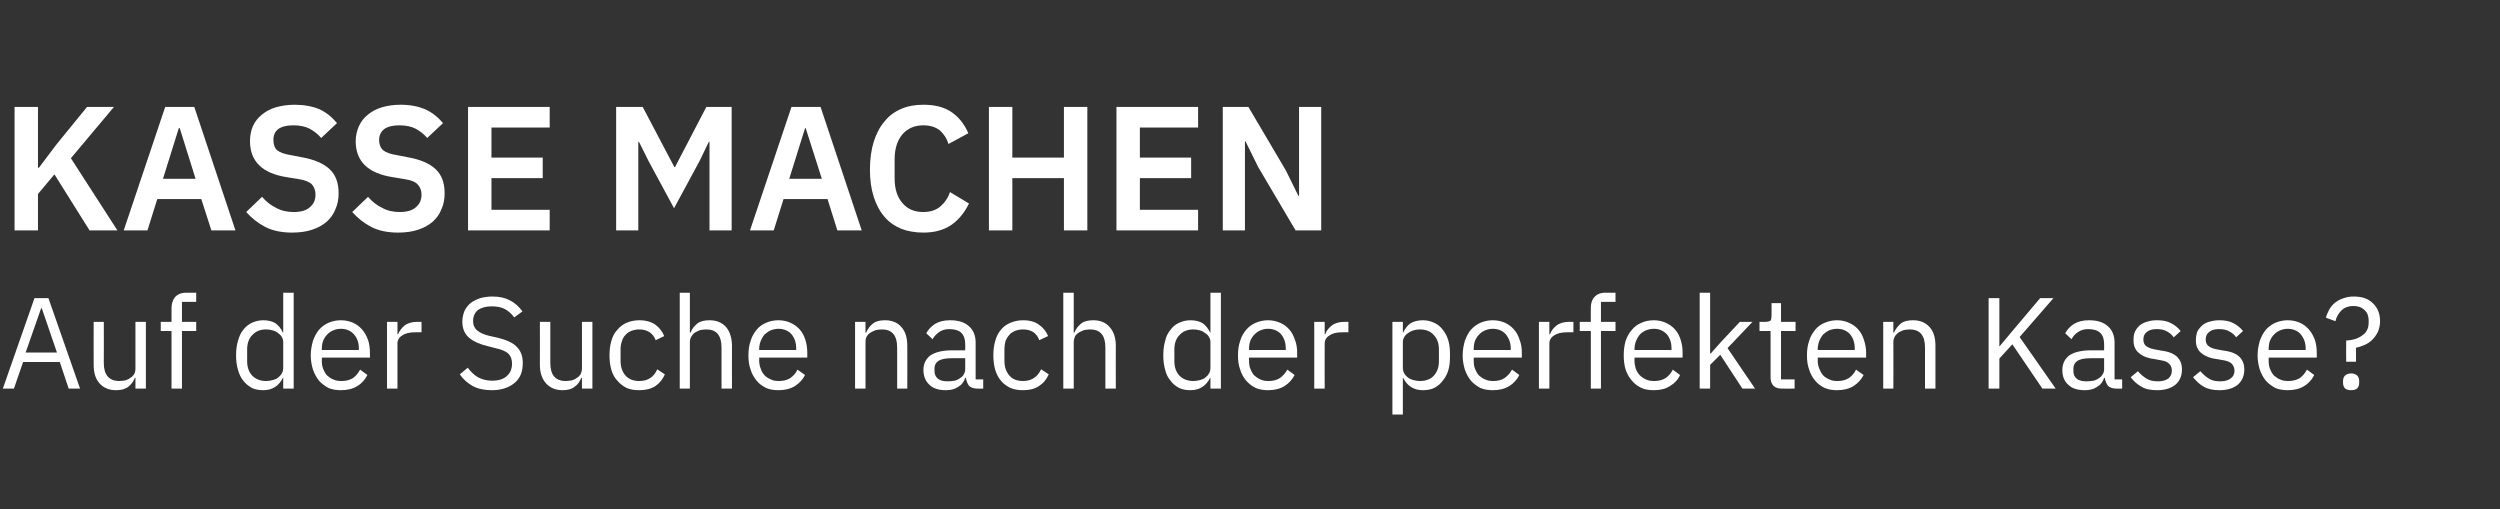
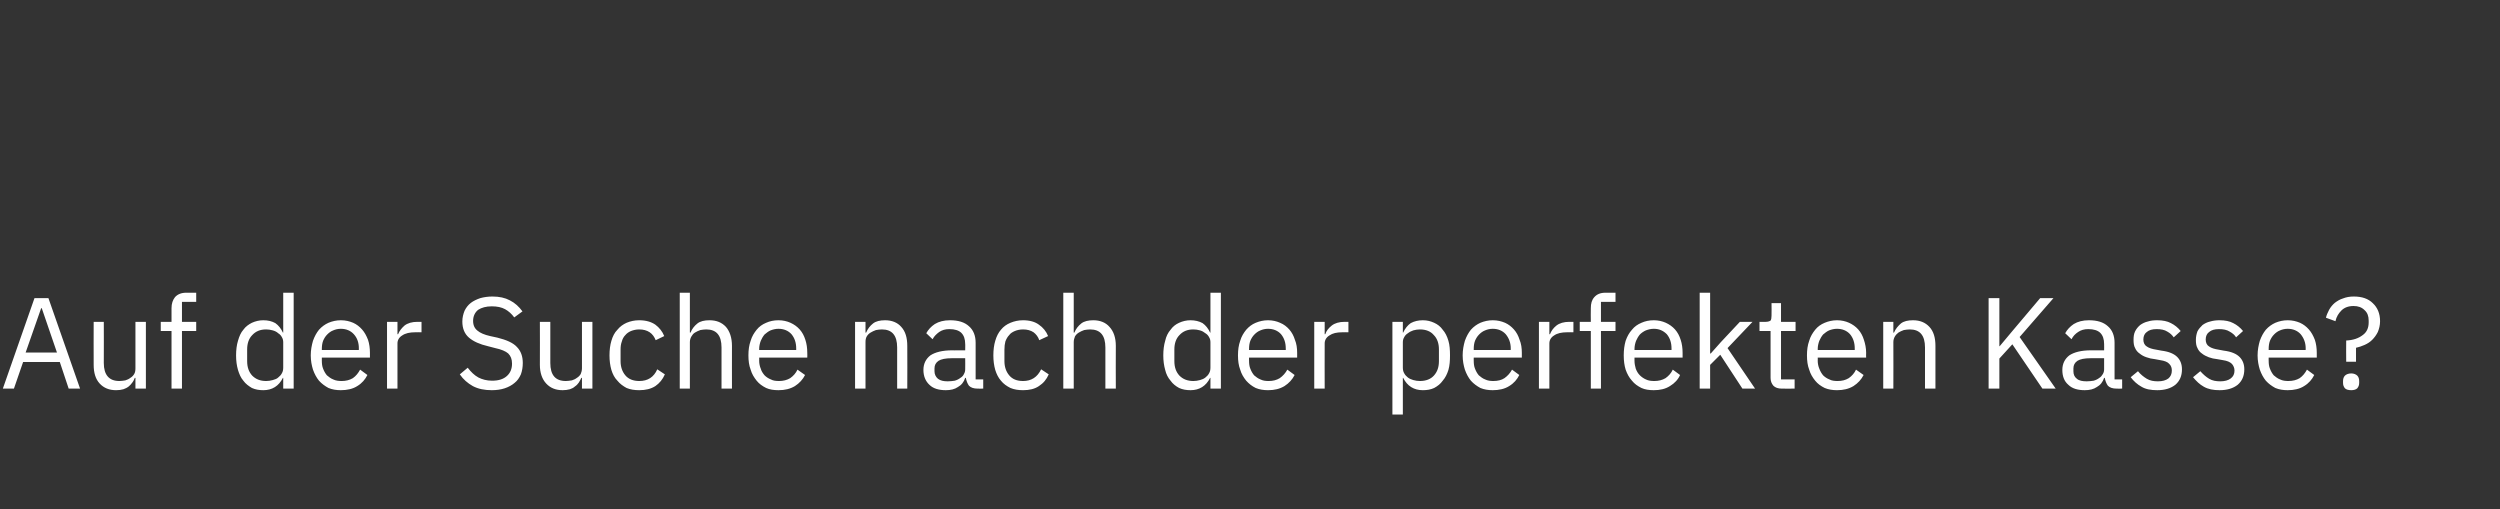
<svg xmlns="http://www.w3.org/2000/svg" version="1.1" width="790px" height="161px" viewBox="0 -1 790 161" style="top:-1px">
  <rect x="0" y="-1" width="790" height="161" fill="#333333" stroke="none" />
  <desc>Kasse machen Auf der Suche nach der perfekten Kasse?</desc>
  <defs />
  <g id="Polygon24374">
    <path d="M 21.7 121.8 L 18.9 113.4 L 7.3 113.4 L 4.4 121.8 L 0.9 121.8 L 10.9 93.2 L 15.3 93.2 L 25.3 121.8 L 21.7 121.8 Z M 13.2 96.4 L 13 96.4 L 8.1 110.4 L 18 110.4 L 13.2 96.4 Z M 42.8 118.4 C 42.8 118.4 42.64 118.44 42.6 118.4 C 42.4 118.9 42.2 119.4 41.8 119.9 C 41.5 120.3 41.1 120.8 40.7 121.1 C 40.2 121.5 39.6 121.8 39 122 C 38.3 122.2 37.6 122.3 36.7 122.3 C 34.5 122.3 32.8 121.6 31.5 120.2 C 30.2 118.8 29.6 116.8 29.6 114.3 C 29.56 114.25 29.6 100.7 29.6 100.7 L 32.8 100.7 C 32.8 100.7 32.84 113.71 32.8 113.7 C 32.8 117.5 34.5 119.4 37.7 119.4 C 38.3 119.4 39 119.3 39.6 119.2 C 40.2 119 40.7 118.8 41.2 118.4 C 41.7 118.1 42.1 117.7 42.4 117.2 C 42.7 116.7 42.8 116.1 42.8 115.4 C 42.8 115.35 42.8 100.7 42.8 100.7 L 46.1 100.7 L 46.1 121.8 L 42.8 121.8 L 42.8 118.4 Z M 54.2 103.6 L 50.8 103.6 L 50.8 100.7 L 54.2 100.7 C 54.2 100.7 54.2 96.42 54.2 96.4 C 54.2 94.9 54.6 93.8 55.3 92.9 C 56.1 92 57.3 91.5 58.8 91.5 C 58.83 91.5 62 91.5 62 91.5 L 62 94.4 L 57.5 94.4 L 57.5 100.7 L 62 100.7 L 62 103.6 L 57.5 103.6 L 57.5 121.8 L 54.2 121.8 L 54.2 103.6 Z M 89.5 118.4 C 89.5 118.4 89.38 118.44 89.4 118.4 C 88.1 121 86 122.3 83.2 122.3 C 81.9 122.3 80.7 122.1 79.6 121.6 C 78.6 121 77.6 120.3 76.9 119.3 C 76.1 118.4 75.6 117.2 75.2 115.9 C 74.8 114.5 74.6 113 74.6 111.3 C 74.6 109.6 74.8 108 75.2 106.7 C 75.6 105.3 76.1 104.1 76.9 103.2 C 77.6 102.2 78.6 101.5 79.6 101 C 80.7 100.5 81.9 100.2 83.2 100.2 C 84.7 100.2 85.9 100.5 87 101.1 C 88 101.8 88.8 102.8 89.4 104.1 C 89.38 104.09 89.5 104.1 89.5 104.1 L 89.5 91.5 L 92.8 91.5 L 92.8 121.8 L 89.5 121.8 L 89.5 118.4 Z M 84.1 119.4 C 84.8 119.4 85.5 119.3 86.2 119.1 C 86.9 118.9 87.5 118.7 87.9 118.3 C 88.4 117.9 88.8 117.5 89.1 116.9 C 89.4 116.4 89.5 115.8 89.5 115.1 C 89.5 115.1 89.5 107.2 89.5 107.2 C 89.5 106.6 89.4 106.1 89.1 105.6 C 88.8 105 88.4 104.6 87.9 104.3 C 87.5 103.9 86.9 103.6 86.2 103.4 C 85.5 103.2 84.8 103.1 84.1 103.1 C 82.2 103.1 80.8 103.7 79.7 104.9 C 78.6 106 78.1 107.6 78.1 109.4 C 78.1 109.4 78.1 113.1 78.1 113.1 C 78.1 115 78.6 116.5 79.7 117.7 C 80.8 118.8 82.2 119.4 84.1 119.4 Z M 107.7 122.3 C 106.3 122.3 105 122.1 103.8 121.6 C 102.7 121 101.7 120.3 100.8 119.3 C 100 118.3 99.4 117.2 98.9 115.8 C 98.5 114.5 98.2 113 98.2 111.3 C 98.2 109.6 98.5 108.1 98.9 106.7 C 99.4 105.3 100 104.2 100.8 103.2 C 101.7 102.2 102.7 101.5 103.8 101 C 105 100.5 106.3 100.2 107.7 100.2 C 109.2 100.2 110.4 100.5 111.6 101 C 112.7 101.5 113.6 102.2 114.4 103.1 C 115.2 104 115.8 105.1 116.3 106.4 C 116.7 107.6 116.9 109 116.9 110.5 C 116.89 110.49 116.9 112 116.9 112 L 101.7 112 C 101.7 112 101.68 113.02 101.7 113 C 101.7 113.9 101.8 114.8 102.1 115.5 C 102.4 116.3 102.8 117 103.3 117.6 C 103.9 118.1 104.5 118.6 105.3 118.9 C 106.1 119.3 107 119.4 108 119.4 C 109.3 119.4 110.5 119.1 111.5 118.5 C 112.5 117.8 113.2 116.9 113.8 115.8 C 113.8 115.8 116.1 117.5 116.1 117.5 C 115.4 118.9 114.4 120.1 112.9 121 C 111.5 121.9 109.7 122.3 107.7 122.3 Z M 107.7 102.9 C 106.8 102.9 106 103.1 105.3 103.4 C 104.5 103.7 103.9 104.2 103.4 104.7 C 102.8 105.3 102.4 106 102.1 106.7 C 101.8 107.5 101.7 108.4 101.7 109.3 C 101.68 109.3 101.7 109.6 101.7 109.6 L 113.4 109.6 C 113.4 109.6 113.36 109.13 113.4 109.1 C 113.4 107.3 112.9 105.8 111.8 104.6 C 110.8 103.5 109.4 102.9 107.7 102.9 Z M 122.3 121.8 L 122.3 100.7 L 125.6 100.7 L 125.6 104.6 C 125.6 104.6 125.79 104.58 125.8 104.6 C 126.2 103.6 126.9 102.7 127.8 101.9 C 128.8 101.1 130.2 100.7 131.9 100.7 C 131.89 100.68 133.2 100.7 133.2 100.7 L 133.2 104 C 133.2 104 131.24 103.96 131.2 104 C 129.5 104 128.1 104.3 127.1 105 C 126.1 105.6 125.6 106.5 125.6 107.5 C 125.58 107.49 125.6 121.8 125.6 121.8 L 122.3 121.8 Z M 155.4 122.3 C 153.1 122.3 151.1 121.9 149.4 121 C 147.8 120.1 146.4 118.9 145.3 117.3 C 145.3 117.3 147.8 115.2 147.8 115.2 C 148.8 116.5 149.9 117.6 151.2 118.3 C 152.4 118.9 153.8 119.3 155.5 119.3 C 157.6 119.3 159.1 118.8 160.2 117.8 C 161.3 116.8 161.8 115.5 161.8 113.9 C 161.8 112.5 161.4 111.5 160.6 110.7 C 159.8 110 158.4 109.4 156.5 109 C 156.5 109 154.2 108.4 154.2 108.4 C 151.6 107.8 149.6 106.9 148.2 105.7 C 146.8 104.5 146.1 102.8 146.1 100.6 C 146.1 99.3 146.4 98.2 146.8 97.2 C 147.3 96.2 147.9 95.4 148.8 94.7 C 149.6 94.1 150.6 93.6 151.8 93.2 C 152.9 92.9 154.2 92.7 155.6 92.7 C 157.8 92.7 159.6 93.1 161.1 93.9 C 162.7 94.7 164 95.9 165.1 97.4 C 165.1 97.4 162.5 99.3 162.5 99.3 C 161.7 98.2 160.7 97.3 159.6 96.7 C 158.5 96.1 157.1 95.8 155.4 95.8 C 153.6 95.8 152.2 96.2 151.1 96.9 C 150.1 97.7 149.5 98.9 149.5 100.4 C 149.5 101.8 150 102.8 150.9 103.5 C 151.7 104.2 153.1 104.8 154.9 105.2 C 154.9 105.2 157.2 105.7 157.2 105.7 C 160 106.4 162.1 107.3 163.3 108.6 C 164.6 109.9 165.2 111.6 165.2 113.7 C 165.2 115 165 116.2 164.6 117.3 C 164.1 118.4 163.5 119.3 162.6 120 C 161.8 120.7 160.7 121.3 159.5 121.7 C 158.3 122.1 156.9 122.3 155.4 122.3 Z M 183.9 118.4 C 183.9 118.4 183.72 118.44 183.7 118.4 C 183.5 118.9 183.2 119.4 182.9 119.9 C 182.6 120.3 182.2 120.8 181.7 121.1 C 181.3 121.5 180.7 121.8 180.1 122 C 179.4 122.2 178.6 122.3 177.8 122.3 C 175.6 122.3 173.9 121.6 172.6 120.2 C 171.3 118.8 170.6 116.8 170.6 114.3 C 170.64 114.25 170.6 100.7 170.6 100.7 L 173.9 100.7 C 173.9 100.7 173.92 113.71 173.9 113.7 C 173.9 117.5 175.5 119.4 178.8 119.4 C 179.4 119.4 180 119.3 180.7 119.2 C 181.3 119 181.8 118.8 182.3 118.4 C 182.8 118.1 183.2 117.7 183.5 117.2 C 183.7 116.7 183.9 116.1 183.9 115.4 C 183.88 115.35 183.9 100.7 183.9 100.7 L 187.2 100.7 L 187.2 121.8 L 183.9 121.8 L 183.9 118.4 Z M 202 122.3 C 200.5 122.3 199.2 122.1 198 121.6 C 196.9 121 195.9 120.3 195.1 119.3 C 194.2 118.4 193.6 117.2 193.2 115.9 C 192.8 114.5 192.6 113 192.6 111.3 C 192.6 109.6 192.8 108 193.2 106.7 C 193.6 105.3 194.2 104.1 195.1 103.2 C 195.9 102.2 196.9 101.5 198 101 C 199.2 100.5 200.5 100.2 202 100.2 C 204.1 100.2 205.8 100.7 207.1 101.6 C 208.3 102.5 209.3 103.7 209.9 105.2 C 209.9 105.2 207.2 106.5 207.2 106.5 C 206.8 105.5 206.2 104.6 205.3 104 C 204.4 103.4 203.3 103.1 202 103.1 C 201 103.1 200.2 103.3 199.4 103.6 C 198.7 103.9 198.1 104.3 197.6 104.9 C 197.1 105.4 196.7 106.1 196.5 106.9 C 196.2 107.7 196.1 108.5 196.1 109.5 C 196.1 109.5 196.1 113.1 196.1 113.1 C 196.1 114.9 196.6 116.4 197.6 117.6 C 198.6 118.8 200.1 119.4 202 119.4 C 204.7 119.4 206.6 118.2 207.7 115.7 C 207.7 115.7 210.1 117.3 210.1 117.3 C 209.4 118.9 208.4 120.1 207.1 121 C 205.7 121.9 204 122.3 202 122.3 Z M 214.8 91.5 L 218 91.5 L 218 104.1 C 218 104.1 218.2 104.09 218.2 104.1 C 218.7 102.9 219.4 102 220.4 101.2 C 221.3 100.5 222.6 100.2 224.2 100.2 C 226.4 100.2 228.1 100.9 229.4 102.3 C 230.6 103.7 231.3 105.7 231.3 108.3 C 231.28 108.27 231.3 121.8 231.3 121.8 L 228 121.8 C 228 121.8 228 108.81 228 108.8 C 228 105 226.4 103.1 223.2 103.1 C 222.5 103.1 221.9 103.2 221.3 103.3 C 220.7 103.5 220.1 103.8 219.6 104.1 C 219.1 104.4 218.8 104.8 218.5 105.3 C 218.2 105.8 218 106.4 218 107.1 C 218.03 107.13 218 121.8 218 121.8 L 214.8 121.8 L 214.8 91.5 Z M 246 122.3 C 244.5 122.3 243.2 122.1 242.1 121.6 C 240.9 121 239.9 120.3 239.1 119.3 C 238.3 118.3 237.6 117.2 237.2 115.8 C 236.7 114.5 236.5 113 236.5 111.3 C 236.5 109.6 236.7 108.1 237.2 106.7 C 237.6 105.3 238.3 104.2 239.1 103.2 C 239.9 102.2 240.9 101.5 242.1 101 C 243.2 100.5 244.5 100.2 246 100.2 C 247.4 100.2 248.7 100.5 249.8 101 C 250.9 101.5 251.9 102.2 252.7 103.1 C 253.5 104 254.1 105.1 254.5 106.4 C 254.9 107.6 255.1 109 255.1 110.5 C 255.14 110.49 255.1 112 255.1 112 L 239.9 112 C 239.9 112 239.93 113.02 239.9 113 C 239.9 113.9 240.1 114.8 240.4 115.5 C 240.6 116.3 241.1 117 241.6 117.6 C 242.1 118.1 242.8 118.6 243.6 118.9 C 244.3 119.3 245.2 119.4 246.2 119.4 C 247.5 119.4 248.7 119.1 249.7 118.5 C 250.7 117.8 251.5 116.9 252 115.8 C 252 115.8 254.4 117.5 254.4 117.5 C 253.7 118.9 252.6 120.1 251.2 121 C 249.7 121.9 248 122.3 246 122.3 Z M 246 102.9 C 245.1 102.9 244.3 103.1 243.5 103.4 C 242.8 103.7 242.2 104.2 241.6 104.7 C 241.1 105.3 240.7 106 240.4 106.7 C 240.1 107.5 239.9 108.4 239.9 109.3 C 239.93 109.3 239.9 109.6 239.9 109.6 L 251.6 109.6 C 251.6 109.6 251.61 109.13 251.6 109.1 C 251.6 107.3 251.1 105.8 250.1 104.6 C 249.1 103.5 247.7 102.9 246 102.9 Z M 270.2 121.8 L 270.2 100.7 L 273.5 100.7 L 273.5 104.1 C 273.5 104.1 273.67 104.09 273.7 104.1 C 274.2 102.9 274.9 102 275.9 101.2 C 276.8 100.5 278.1 100.2 279.7 100.2 C 281.8 100.2 283.6 100.9 284.8 102.3 C 286.1 103.7 286.7 105.7 286.7 108.3 C 286.75 108.27 286.7 121.8 286.7 121.8 L 283.5 121.8 C 283.5 121.8 283.47 108.81 283.5 108.8 C 283.5 105 281.9 103.1 278.7 103.1 C 278 103.1 277.4 103.2 276.8 103.3 C 276.2 103.5 275.6 103.8 275.1 104.1 C 274.6 104.4 274.2 104.8 273.9 105.3 C 273.6 105.8 273.5 106.4 273.5 107.1 C 273.51 107.13 273.5 121.8 273.5 121.8 L 270.2 121.8 Z M 308.9 121.8 C 307.7 121.8 306.8 121.5 306.2 120.9 C 305.7 120.2 305.4 119.4 305.2 118.4 C 305.2 118.4 305 118.4 305 118.4 C 304.6 119.7 303.8 120.7 302.7 121.3 C 301.7 122 300.4 122.3 298.9 122.3 C 296.7 122.3 294.9 121.8 293.7 120.6 C 292.5 119.5 291.8 117.9 291.8 115.9 C 291.8 113.9 292.6 112.4 294 111.3 C 295.5 110.3 297.8 109.7 300.9 109.7 C 300.85 109.74 305 109.7 305 109.7 C 305 109.7 305.04 107.65 305 107.7 C 305 106.2 304.6 105 303.8 104.2 C 303 103.4 301.7 103 300 103 C 298.7 103 297.7 103.3 296.8 103.9 C 296 104.5 295.2 105.2 294.7 106.2 C 294.7 106.2 292.7 104.3 292.7 104.3 C 293.3 103.2 294.2 102.2 295.4 101.4 C 296.7 100.6 298.3 100.2 300.2 100.2 C 302.8 100.2 304.8 100.8 306.2 102.1 C 307.6 103.3 308.3 105.1 308.3 107.3 C 308.32 107.31 308.3 118.9 308.3 118.9 L 310.7 118.9 L 310.7 121.8 C 310.7 121.8 308.89 121.84 308.9 121.8 Z M 299.5 119.5 C 300.3 119.5 301 119.4 301.7 119.3 C 302.4 119.1 303 118.8 303.5 118.4 C 304 118.1 304.4 117.7 304.6 117.2 C 304.9 116.7 305 116.2 305 115.7 C 305.04 115.69 305 112.2 305 112.2 C 305 112.2 300.69 112.2 300.7 112.2 C 298.8 112.2 297.4 112.5 296.6 113 C 295.7 113.6 295.3 114.4 295.3 115.4 C 295.3 115.4 295.3 116.3 295.3 116.3 C 295.3 117.3 295.7 118.1 296.4 118.7 C 297.2 119.3 298.2 119.5 299.5 119.5 Z M 323.3 122.3 C 321.8 122.3 320.5 122.1 319.3 121.6 C 318.1 121 317.1 120.3 316.3 119.3 C 315.5 118.4 314.9 117.2 314.5 115.9 C 314.1 114.5 313.9 113 313.9 111.3 C 313.9 109.6 314.1 108 314.5 106.7 C 314.9 105.3 315.5 104.1 316.3 103.2 C 317.1 102.2 318.1 101.5 319.3 101 C 320.5 100.5 321.8 100.2 323.3 100.2 C 325.4 100.2 327.1 100.7 328.3 101.6 C 329.6 102.5 330.6 103.7 331.2 105.2 C 331.2 105.2 328.4 106.5 328.4 106.5 C 328.1 105.5 327.4 104.6 326.6 104 C 325.7 103.4 324.6 103.1 323.3 103.1 C 322.3 103.1 321.4 103.3 320.7 103.6 C 320 103.9 319.3 104.3 318.9 104.9 C 318.4 105.4 318 106.1 317.7 106.9 C 317.5 107.7 317.4 108.5 317.4 109.5 C 317.4 109.5 317.4 113.1 317.4 113.1 C 317.4 114.9 317.9 116.4 318.9 117.6 C 319.9 118.8 321.3 119.4 323.3 119.4 C 325.9 119.4 327.8 118.2 329 115.7 C 329 115.7 331.4 117.3 331.4 117.3 C 330.7 118.9 329.7 120.1 328.3 121 C 327 121.9 325.3 122.3 323.3 122.3 Z M 336 91.5 L 339.3 91.5 L 339.3 104.1 C 339.3 104.1 339.47 104.09 339.5 104.1 C 340 102.9 340.7 102 341.7 101.2 C 342.6 100.5 343.9 100.2 345.5 100.2 C 347.6 100.2 349.4 100.9 350.6 102.3 C 351.9 103.7 352.6 105.7 352.6 108.3 C 352.55 108.27 352.6 121.8 352.6 121.8 L 349.3 121.8 C 349.3 121.8 349.27 108.81 349.3 108.8 C 349.3 105 347.7 103.1 344.5 103.1 C 343.8 103.1 343.2 103.2 342.6 103.3 C 342 103.5 341.4 103.8 340.9 104.1 C 340.4 104.4 340 104.8 339.7 105.3 C 339.5 105.8 339.3 106.4 339.3 107.1 C 339.31 107.13 339.3 121.8 339.3 121.8 L 336 121.8 L 336 91.5 Z M 382.5 118.4 C 382.5 118.4 382.36 118.44 382.4 118.4 C 381.1 121 379 122.3 376.2 122.3 C 374.9 122.3 373.7 122.1 372.6 121.6 C 371.5 121 370.6 120.3 369.9 119.3 C 369.1 118.4 368.5 117.2 368.2 115.9 C 367.8 114.5 367.6 113 367.6 111.3 C 367.6 109.6 367.8 108 368.2 106.7 C 368.5 105.3 369.1 104.1 369.9 103.2 C 370.6 102.2 371.5 101.5 372.6 101 C 373.7 100.5 374.9 100.2 376.2 100.2 C 377.6 100.2 378.9 100.5 380 101.1 C 381 101.8 381.8 102.8 382.4 104.1 C 382.36 104.09 382.5 104.1 382.5 104.1 L 382.5 91.5 L 385.8 91.5 L 385.8 121.8 L 382.5 121.8 L 382.5 118.4 Z M 377.1 119.4 C 377.8 119.4 378.5 119.3 379.2 119.1 C 379.9 118.9 380.4 118.7 380.9 118.3 C 381.4 117.9 381.8 117.5 382.1 116.9 C 382.4 116.4 382.5 115.8 382.5 115.1 C 382.5 115.1 382.5 107.2 382.5 107.2 C 382.5 106.6 382.4 106.1 382.1 105.6 C 381.8 105 381.4 104.6 380.9 104.3 C 380.4 103.9 379.9 103.6 379.2 103.4 C 378.5 103.2 377.8 103.1 377.1 103.1 C 375.2 103.1 373.8 103.7 372.7 104.9 C 371.6 106 371.1 107.6 371.1 109.4 C 371.1 109.4 371.1 113.1 371.1 113.1 C 371.1 115 371.6 116.5 372.7 117.7 C 373.8 118.8 375.2 119.4 377.1 119.4 Z M 400.7 122.3 C 399.3 122.3 398 122.1 396.8 121.6 C 395.6 121 394.7 120.3 393.8 119.3 C 393 118.3 392.3 117.2 391.9 115.8 C 391.4 114.5 391.2 113 391.2 111.3 C 391.2 109.6 391.4 108.1 391.9 106.7 C 392.3 105.3 393 104.2 393.8 103.2 C 394.7 102.2 395.6 101.5 396.8 101 C 398 100.5 399.3 100.2 400.7 100.2 C 402.1 100.2 403.4 100.5 404.5 101 C 405.7 101.5 406.6 102.2 407.4 103.1 C 408.2 104 408.8 105.1 409.2 106.4 C 409.7 107.6 409.9 109 409.9 110.5 C 409.87 110.49 409.9 112 409.9 112 L 394.7 112 C 394.7 112 394.66 113.02 394.7 113 C 394.7 113.9 394.8 114.8 395.1 115.5 C 395.4 116.3 395.8 117 396.3 117.6 C 396.9 118.1 397.5 118.6 398.3 118.9 C 399.1 119.3 399.9 119.4 400.9 119.4 C 402.3 119.4 403.4 119.1 404.4 118.5 C 405.4 117.8 406.2 116.9 406.8 115.8 C 406.8 115.8 409.1 117.5 409.1 117.5 C 408.4 118.9 407.3 120.1 405.9 121 C 404.4 121.9 402.7 122.3 400.7 122.3 Z M 400.7 102.9 C 399.8 102.9 399 103.1 398.3 103.4 C 397.5 103.7 396.9 104.2 396.4 104.7 C 395.8 105.3 395.4 106 395.1 106.7 C 394.8 107.5 394.7 108.4 394.7 109.3 C 394.66 109.3 394.7 109.6 394.7 109.6 L 406.3 109.6 C 406.3 109.6 406.34 109.13 406.3 109.1 C 406.3 107.3 405.8 105.8 404.8 104.6 C 403.8 103.5 402.4 102.9 400.7 102.9 Z M 415.3 121.8 L 415.3 100.7 L 418.6 100.7 L 418.6 104.6 C 418.6 104.6 418.77 104.58 418.8 104.6 C 419.1 103.6 419.8 102.7 420.8 101.9 C 421.8 101.1 423.2 100.7 424.9 100.7 C 424.88 100.68 426.1 100.7 426.1 100.7 L 426.1 104 C 426.1 104 424.22 103.96 424.2 104 C 422.4 104 421.1 104.3 420.1 105 C 419.1 105.6 418.6 106.5 418.6 107.5 C 418.56 107.49 418.6 121.8 418.6 121.8 L 415.3 121.8 Z M 440 100.7 L 443.3 100.7 L 443.3 104.1 C 443.3 104.1 443.45 104.09 443.4 104.1 C 444 102.8 444.8 101.8 445.8 101.1 C 446.9 100.5 448.2 100.2 449.6 100.2 C 451 100.2 452.1 100.5 453.2 101 C 454.3 101.5 455.2 102.2 455.9 103.2 C 456.7 104.1 457.3 105.3 457.7 106.7 C 458.1 108 458.2 109.6 458.2 111.3 C 458.2 113 458.1 114.5 457.7 115.9 C 457.3 117.2 456.7 118.4 455.9 119.3 C 455.2 120.3 454.3 121 453.2 121.6 C 452.1 122.1 451 122.3 449.6 122.3 C 446.8 122.3 444.7 121 443.4 118.4 C 443.45 118.44 443.3 118.4 443.3 118.4 L 443.3 130 L 440 130 L 440 100.7 Z M 448.7 119.4 C 450.6 119.4 452.1 118.8 453.1 117.7 C 454.2 116.5 454.7 115 454.7 113.1 C 454.7 113.1 454.7 109.4 454.7 109.4 C 454.7 107.6 454.2 106 453.1 104.9 C 452.1 103.7 450.6 103.1 448.7 103.1 C 448 103.1 447.3 103.2 446.6 103.4 C 446 103.6 445.4 103.9 444.9 104.3 C 444.4 104.6 444 105 443.7 105.6 C 443.4 106.1 443.3 106.6 443.3 107.2 C 443.3 107.2 443.3 115.1 443.3 115.1 C 443.3 115.8 443.4 116.4 443.7 116.9 C 444 117.5 444.4 117.9 444.9 118.3 C 445.4 118.7 446 118.9 446.6 119.1 C 447.3 119.3 448 119.4 448.7 119.4 Z M 471.7 122.3 C 470.3 122.3 469 122.1 467.8 121.6 C 466.7 121 465.7 120.3 464.8 119.3 C 464 118.3 463.4 117.2 462.9 115.8 C 462.5 114.5 462.2 113 462.2 111.3 C 462.2 109.6 462.5 108.1 462.9 106.7 C 463.4 105.3 464 104.2 464.8 103.2 C 465.7 102.2 466.7 101.5 467.8 101 C 469 100.5 470.3 100.2 471.7 100.2 C 473.2 100.2 474.4 100.5 475.6 101 C 476.7 101.5 477.6 102.2 478.4 103.1 C 479.2 104 479.8 105.1 480.2 106.4 C 480.7 107.6 480.9 109 480.9 110.5 C 480.88 110.49 480.9 112 480.9 112 L 465.7 112 C 465.7 112 465.67 113.02 465.7 113 C 465.7 113.9 465.8 114.8 466.1 115.5 C 466.4 116.3 466.8 117 467.3 117.6 C 467.9 118.1 468.5 118.6 469.3 118.9 C 470.1 119.3 471 119.4 471.9 119.4 C 473.3 119.4 474.5 119.1 475.4 118.5 C 476.4 117.8 477.2 116.9 477.8 115.8 C 477.8 115.8 480.1 117.5 480.1 117.5 C 479.4 118.9 478.4 120.1 476.9 121 C 475.5 121.9 473.7 122.3 471.7 122.3 Z M 471.7 102.9 C 470.8 102.9 470 103.1 469.3 103.4 C 468.5 103.7 467.9 104.2 467.4 104.7 C 466.8 105.3 466.4 106 466.1 106.7 C 465.8 107.5 465.7 108.4 465.7 109.3 C 465.67 109.3 465.7 109.6 465.7 109.6 L 477.4 109.6 C 477.4 109.6 477.36 109.13 477.4 109.1 C 477.4 107.3 476.8 105.8 475.8 104.6 C 474.8 103.5 473.4 102.9 471.7 102.9 Z M 486.3 121.8 L 486.3 100.7 L 489.6 100.7 L 489.6 104.6 C 489.6 104.6 489.78 104.58 489.8 104.6 C 490.2 103.6 490.8 102.7 491.8 101.9 C 492.8 101.1 494.2 100.7 495.9 100.7 C 495.89 100.68 497.2 100.7 497.2 100.7 L 497.2 104 C 497.2 104 495.23 103.96 495.2 104 C 493.5 104 492.1 104.3 491.1 105 C 490.1 105.6 489.6 106.5 489.6 107.5 C 489.57 107.49 489.6 121.8 489.6 121.8 L 486.3 121.8 Z M 502.7 103.6 L 499.2 103.6 L 499.2 100.7 L 502.7 100.7 C 502.7 100.7 502.65 96.42 502.7 96.4 C 502.7 94.9 503 93.8 503.8 92.9 C 504.6 92 505.7 91.5 507.3 91.5 C 507.28 91.5 510.5 91.5 510.5 91.5 L 510.5 94.4 L 505.9 94.4 L 505.9 100.7 L 510.5 100.7 L 510.5 103.6 L 505.9 103.6 L 505.9 121.8 L 502.7 121.8 L 502.7 103.6 Z M 522.6 122.3 C 521.1 122.3 519.8 122.1 518.7 121.6 C 517.5 121 516.5 120.3 515.7 119.3 C 514.8 118.3 514.2 117.2 513.7 115.8 C 513.3 114.5 513.1 113 513.1 111.3 C 513.1 109.6 513.3 108.1 513.7 106.7 C 514.2 105.3 514.8 104.2 515.7 103.2 C 516.5 102.2 517.5 101.5 518.7 101 C 519.8 100.5 521.1 100.2 522.6 100.2 C 524 100.2 525.3 100.5 526.4 101 C 527.5 101.5 528.5 102.2 529.3 103.1 C 530.1 104 530.7 105.1 531.1 106.4 C 531.5 107.6 531.7 109 531.7 110.5 C 531.72 110.49 531.7 112 531.7 112 L 516.5 112 C 516.5 112 516.51 113.02 516.5 113 C 516.5 113.9 516.7 114.8 516.9 115.5 C 517.2 116.3 517.6 117 518.2 117.6 C 518.7 118.1 519.4 118.6 520.1 118.9 C 520.9 119.3 521.8 119.4 522.8 119.4 C 524.1 119.4 525.3 119.1 526.3 118.5 C 527.3 117.8 528.1 116.9 528.6 115.8 C 528.6 115.8 530.9 117.5 530.9 117.5 C 530.3 118.9 529.2 120.1 527.7 121 C 526.3 121.9 524.6 122.3 522.6 122.3 Z M 522.6 102.9 C 521.7 102.9 520.9 103.1 520.1 103.4 C 519.4 103.7 518.7 104.2 518.2 104.7 C 517.7 105.3 517.3 106 517 106.7 C 516.7 107.5 516.5 108.4 516.5 109.3 C 516.51 109.3 516.5 109.6 516.5 109.6 L 528.2 109.6 C 528.2 109.6 528.19 109.13 528.2 109.1 C 528.2 107.3 527.7 105.8 526.7 104.6 C 525.6 103.5 524.3 102.9 522.6 102.9 Z M 537.1 91.5 L 540.4 91.5 L 540.4 110.7 L 540.6 110.7 L 543.8 107.1 L 549.8 100.7 L 553.8 100.7 L 545.9 109 L 554.6 121.8 L 550.6 121.8 L 543.6 111.1 L 540.4 114.3 L 540.4 121.8 L 537.1 121.8 L 537.1 91.5 Z M 563 121.8 C 561.9 121.8 561 121.5 560.4 120.9 C 559.8 120.2 559.5 119.4 559.5 118.4 C 559.52 118.36 559.5 103.6 559.5 103.6 L 556 103.6 L 556 100.7 C 556 100.7 558 100.68 558 100.7 C 558.7 100.7 559.2 100.5 559.5 100.3 C 559.7 100 559.8 99.5 559.8 98.8 C 559.85 98.76 559.8 94.8 559.8 94.8 L 562.8 94.8 L 562.8 100.7 L 567.4 100.7 L 567.4 103.6 L 562.8 103.6 L 562.8 118.9 L 567.1 118.9 L 567.1 121.8 C 567.1 121.8 563 121.84 563 121.8 Z M 580.5 122.3 C 579.1 122.3 577.8 122.1 576.6 121.6 C 575.4 121 574.4 120.3 573.6 119.3 C 572.8 118.3 572.1 117.2 571.7 115.8 C 571.2 114.5 571 113 571 111.3 C 571 109.6 571.2 108.1 571.7 106.7 C 572.1 105.3 572.8 104.2 573.6 103.2 C 574.4 102.2 575.4 101.5 576.6 101 C 577.8 100.5 579.1 100.2 580.5 100.2 C 581.9 100.2 583.2 100.5 584.3 101 C 585.4 101.5 586.4 102.2 587.2 103.1 C 588 104 588.6 105.1 589 106.4 C 589.4 107.6 589.7 109 589.7 110.5 C 589.65 110.49 589.7 112 589.7 112 L 574.4 112 C 574.4 112 574.44 113.02 574.4 113 C 574.4 113.9 574.6 114.8 574.9 115.5 C 575.2 116.3 575.6 117 576.1 117.6 C 576.6 118.1 577.3 118.6 578.1 118.9 C 578.8 119.3 579.7 119.4 580.7 119.4 C 582.1 119.4 583.2 119.1 584.2 118.5 C 585.2 117.8 586 116.9 586.5 115.8 C 586.5 115.8 588.9 117.5 588.9 117.5 C 588.2 118.9 587.1 120.1 585.7 121 C 584.2 121.9 582.5 122.3 580.5 122.3 Z M 580.5 102.9 C 579.6 102.9 578.8 103.1 578 103.4 C 577.3 103.7 576.7 104.2 576.1 104.7 C 575.6 105.3 575.2 106 574.9 106.7 C 574.6 107.5 574.4 108.4 574.4 109.3 C 574.44 109.3 574.4 109.6 574.4 109.6 L 586.1 109.6 C 586.1 109.6 586.13 109.13 586.1 109.1 C 586.1 107.3 585.6 105.8 584.6 104.6 C 583.6 103.5 582.2 102.9 580.5 102.9 Z M 595.1 121.8 L 595.1 100.7 L 598.3 100.7 L 598.3 104.1 C 598.3 104.1 598.51 104.09 598.5 104.1 C 599 102.9 599.8 102 600.7 101.2 C 601.6 100.5 602.9 100.2 604.5 100.2 C 606.7 100.2 608.4 100.9 609.7 102.3 C 611 103.7 611.6 105.7 611.6 108.3 C 611.59 108.27 611.6 121.8 611.6 121.8 L 608.3 121.8 C 608.3 121.8 608.31 108.81 608.3 108.8 C 608.3 105 606.7 103.1 603.5 103.1 C 602.9 103.1 602.2 103.2 601.6 103.3 C 601 103.5 600.4 103.8 599.9 104.1 C 599.5 104.4 599.1 104.8 598.8 105.3 C 598.5 105.8 598.3 106.4 598.3 107.1 C 598.34 107.13 598.3 121.8 598.3 121.8 L 595.1 121.8 Z M 635.9 107.8 L 631.8 112.3 L 631.8 121.8 L 628.4 121.8 L 628.4 93.2 L 631.8 93.2 L 631.8 108.4 L 631.9 108.4 L 636 103.5 L 644.7 93.2 L 648.9 93.2 L 638.2 105.5 L 649.6 121.8 L 645.4 121.8 L 635.9 107.8 Z M 668.8 121.8 C 667.6 121.8 666.7 121.5 666.1 120.9 C 665.6 120.2 665.3 119.4 665.1 118.4 C 665.1 118.4 664.9 118.4 664.9 118.4 C 664.5 119.7 663.7 120.7 662.6 121.3 C 661.6 122 660.3 122.3 658.8 122.3 C 656.6 122.3 654.8 121.8 653.6 120.6 C 652.3 119.5 651.7 117.9 651.7 115.9 C 651.7 113.9 652.5 112.4 653.9 111.3 C 655.4 110.3 657.7 109.7 660.7 109.7 C 660.75 109.74 664.9 109.7 664.9 109.7 C 664.9 109.7 664.93 107.65 664.9 107.7 C 664.9 106.2 664.5 105 663.7 104.2 C 662.9 103.4 661.6 103 659.9 103 C 658.6 103 657.6 103.3 656.7 103.9 C 655.8 104.5 655.1 105.2 654.6 106.2 C 654.6 106.2 652.6 104.3 652.6 104.3 C 653.2 103.2 654.1 102.2 655.3 101.4 C 656.6 100.6 658.2 100.2 660.1 100.2 C 662.7 100.2 664.7 100.8 666.1 102.1 C 667.5 103.3 668.2 105.1 668.2 107.3 C 668.21 107.31 668.2 118.9 668.2 118.9 L 670.6 118.9 L 670.6 121.8 C 670.6 121.8 668.78 121.84 668.8 121.8 Z M 659.4 119.5 C 660.2 119.5 660.9 119.4 661.6 119.3 C 662.3 119.1 662.9 118.8 663.4 118.4 C 663.9 118.1 664.2 117.7 664.5 117.2 C 664.8 116.7 664.9 116.2 664.9 115.7 C 664.93 115.69 664.9 112.2 664.9 112.2 C 664.9 112.2 660.58 112.2 660.6 112.2 C 658.7 112.2 657.3 112.5 656.5 113 C 655.6 113.6 655.2 114.4 655.2 115.4 C 655.2 115.4 655.2 116.3 655.2 116.3 C 655.2 117.3 655.5 118.1 656.3 118.7 C 657 119.3 658.1 119.5 659.4 119.5 Z M 681.7 122.3 C 679.7 122.3 678 122 676.7 121.2 C 675.4 120.5 674.2 119.4 673.3 118.2 C 673.3 118.2 675.6 116.3 675.6 116.3 C 676.4 117.3 677.4 118.1 678.4 118.7 C 679.4 119.3 680.6 119.5 681.9 119.5 C 683.3 119.5 684.4 119.2 685.2 118.6 C 685.9 118 686.3 117.2 686.3 116.1 C 686.3 115.3 686.1 114.6 685.5 114 C 685 113.4 684 113 682.6 112.8 C 682.6 112.8 681 112.5 681 112.5 C 680 112.4 679.1 112.2 678.3 111.9 C 677.4 111.6 676.7 111.2 676.1 110.7 C 675.5 110.3 675 109.7 674.7 109 C 674.3 108.3 674.2 107.4 674.2 106.4 C 674.2 105.4 674.3 104.5 674.7 103.7 C 675.1 102.9 675.6 102.3 676.3 101.7 C 677 101.2 677.8 100.8 678.7 100.6 C 679.6 100.3 680.6 100.2 681.7 100.2 C 683.4 100.2 684.9 100.5 686 101.1 C 687.2 101.7 688.2 102.5 689.1 103.6 C 689.1 103.6 686.9 105.6 686.9 105.6 C 686.4 104.9 685.8 104.3 684.9 103.8 C 684 103.2 682.8 103 681.5 103 C 680.1 103 679.1 103.3 678.4 103.9 C 677.7 104.4 677.3 105.2 677.3 106.3 C 677.3 107.3 677.7 108.1 678.4 108.5 C 679.1 109 680.1 109.3 681.4 109.5 C 681.4 109.5 683 109.8 683 109.8 C 685.4 110.1 687 110.8 688 111.8 C 689 112.8 689.5 114.1 689.5 115.7 C 689.5 117.8 688.8 119.4 687.4 120.6 C 686 121.7 684.1 122.3 681.7 122.3 Z M 701.4 122.3 C 699.4 122.3 697.8 122 696.4 121.2 C 695.1 120.5 694 119.4 693 118.2 C 693 118.2 695.3 116.3 695.3 116.3 C 696.2 117.3 697.1 118.1 698.1 118.7 C 699.1 119.3 700.3 119.5 701.6 119.5 C 703 119.5 704.1 119.2 704.9 118.6 C 705.7 118 706.1 117.2 706.1 116.1 C 706.1 115.3 705.8 114.6 705.3 114 C 704.7 113.4 703.8 113 702.4 112.8 C 702.4 112.8 700.7 112.5 700.7 112.5 C 699.7 112.4 698.8 112.2 698 111.9 C 697.2 111.6 696.4 111.2 695.8 110.7 C 695.2 110.3 694.7 109.7 694.4 109 C 694 108.3 693.9 107.4 693.9 106.4 C 693.9 105.4 694.1 104.5 694.4 103.7 C 694.8 102.9 695.4 102.3 696 101.7 C 696.7 101.2 697.5 100.8 698.4 100.6 C 699.4 100.3 700.4 100.2 701.4 100.2 C 703.1 100.2 704.6 100.5 705.7 101.1 C 706.9 101.7 707.9 102.5 708.8 103.6 C 708.8 103.6 706.6 105.6 706.6 105.6 C 706.2 104.9 705.5 104.3 704.6 103.8 C 703.7 103.2 702.5 103 701.2 103 C 699.8 103 698.8 103.3 698.1 103.9 C 697.4 104.4 697 105.2 697 106.3 C 697 107.3 697.4 108.1 698.1 108.5 C 698.8 109 699.8 109.3 701.1 109.5 C 701.1 109.5 702.7 109.8 702.7 109.8 C 705.1 110.1 706.7 110.8 707.7 111.8 C 708.7 112.8 709.2 114.1 709.2 115.7 C 709.2 117.8 708.5 119.4 707.1 120.6 C 705.7 121.7 703.8 122.3 701.4 122.3 Z M 722.9 122.3 C 721.5 122.3 720.2 122.1 719 121.6 C 717.9 121 716.9 120.3 716 119.3 C 715.2 118.3 714.6 117.2 714.1 115.8 C 713.7 114.5 713.4 113 713.4 111.3 C 713.4 109.6 713.7 108.1 714.1 106.7 C 714.6 105.3 715.2 104.2 716 103.2 C 716.9 102.2 717.9 101.5 719 101 C 720.2 100.5 721.5 100.2 722.9 100.2 C 724.4 100.2 725.6 100.5 726.8 101 C 727.9 101.5 728.8 102.2 729.6 103.1 C 730.4 104 731 105.1 731.5 106.4 C 731.9 107.6 732.1 109 732.1 110.5 C 732.09 110.49 732.1 112 732.1 112 L 716.9 112 C 716.9 112 716.87 113.02 716.9 113 C 716.9 113.9 717 114.8 717.3 115.5 C 717.6 116.3 718 117 718.5 117.6 C 719.1 118.1 719.7 118.6 720.5 118.9 C 721.3 119.3 722.2 119.4 723.1 119.4 C 724.5 119.4 725.7 119.1 726.7 118.5 C 727.7 117.8 728.4 116.9 729 115.8 C 729 115.8 731.3 117.5 731.3 117.5 C 730.6 118.9 729.6 120.1 728.1 121 C 726.7 121.9 724.9 122.3 722.9 122.3 Z M 722.9 102.9 C 722 102.9 721.2 103.1 720.5 103.4 C 719.7 103.7 719.1 104.2 718.6 104.7 C 718 105.3 717.6 106 717.3 106.7 C 717 107.5 716.9 108.4 716.9 109.3 C 716.87 109.3 716.9 109.6 716.9 109.6 L 728.6 109.6 C 728.6 109.6 728.56 109.13 728.6 109.1 C 728.6 107.3 728 105.8 727 104.6 C 726 103.5 724.6 102.9 722.9 102.9 Z M 741.4 113.3 C 741.4 113.3 741.35 106.59 741.4 106.6 C 743.6 106.5 745.3 105.9 746.6 104.9 C 747.9 104 748.5 102.6 748.5 100.9 C 748.5 100.9 748.5 100.3 748.5 100.3 C 748.5 98.9 748.1 97.8 747.2 97 C 746.3 96.1 745.2 95.7 743.7 95.7 C 742.1 95.7 740.8 96.2 739.9 97.1 C 739 98 738.3 99.1 738 100.5 C 738 100.5 735 99.4 735 99.4 C 735.2 98.5 735.6 97.7 736 96.9 C 736.5 96 737.1 95.3 737.8 94.7 C 738.6 94.1 739.4 93.6 740.4 93.3 C 741.4 92.9 742.5 92.7 743.8 92.7 C 746.4 92.7 748.4 93.4 749.8 94.8 C 751.3 96.2 752.1 98.1 752.1 100.5 C 752.1 101.8 751.8 102.9 751.4 103.9 C 750.9 104.9 750.3 105.7 749.6 106.4 C 748.9 107.1 748.1 107.6 747.2 108 C 746.3 108.4 745.4 108.7 744.5 108.9 C 744.51 108.88 744.5 113.3 744.5 113.3 L 741.4 113.3 Z M 743 122.3 C 742.1 122.3 741.4 122.1 741 121.7 C 740.6 121.2 740.4 120.7 740.4 120 C 740.4 120 740.4 119.4 740.4 119.4 C 740.4 118.7 740.6 118.1 741 117.7 C 741.4 117.3 742.1 117 743 117 C 743.8 117 744.5 117.3 744.9 117.7 C 745.3 118.1 745.5 118.7 745.5 119.4 C 745.5 119.4 745.5 120 745.5 120 C 745.5 120.7 745.3 121.2 744.9 121.7 C 744.5 122.1 743.8 122.3 743 122.3 Z " stroke="none" fill="#fff" />
  </g>
  <g id="Polygon24373">
-     <path d="M 17.2 54.1 L 12 60.3 L 12 71.8 L 4.6 71.8 L 4.6 32.8 L 12 32.8 L 12 52 L 12.3 52 L 17.8 44.7 L 27.5 32.8 L 36 32.8 L 22.4 49 L 37.1 71.8 L 28.3 71.8 L 17.2 54.1 Z M 66.8 71.8 L 63.6 61.9 L 49.7 61.9 L 46.6 71.8 L 39.1 71.8 L 52.2 32.8 L 61.4 32.8 L 74.4 71.8 L 66.8 71.8 Z M 56.8 39.5 L 56.5 39.5 L 51.5 55.5 L 61.8 55.5 L 56.8 39.5 Z M 92.3 72.5 C 89 72.5 86.1 71.9 83.8 70.7 C 81.5 69.5 79.5 67.9 77.8 66 C 77.8 66 82.8 61.2 82.8 61.2 C 84.1 62.7 85.6 63.9 87.3 64.7 C 88.9 65.6 90.8 66 92.8 66 C 95.1 66 96.8 65.5 97.9 64.5 C 99.1 63.5 99.7 62.2 99.7 60.5 C 99.7 59.2 99.3 58.2 98.6 57.3 C 97.8 56.5 96.4 55.9 94.4 55.6 C 94.4 55.6 90.7 55 90.7 55 C 82.9 53.8 79 50 79 43.6 C 79 41.9 79.3 40.3 79.9 38.9 C 80.6 37.4 81.5 36.2 82.8 35.2 C 84 34.2 85.5 33.4 87.2 32.9 C 89 32.4 90.9 32.1 93.1 32.1 C 96.1 32.1 98.7 32.6 100.9 33.5 C 103.1 34.5 104.9 36 106.5 37.9 C 106.5 37.9 101.5 42.6 101.5 42.6 C 100.5 41.4 99.3 40.5 97.9 39.7 C 96.6 39 94.8 38.6 92.7 38.6 C 90.6 38.6 89 39 87.9 39.8 C 86.9 40.6 86.4 41.7 86.4 43.2 C 86.4 44.7 86.8 45.8 87.6 46.5 C 88.5 47.2 89.9 47.7 91.8 48 C 91.8 48 95.4 48.7 95.4 48.7 C 99.4 49.4 102.3 50.7 104.2 52.5 C 106.1 54.3 107 56.8 107 60.1 C 107 61.9 106.7 63.6 106 65.1 C 105.4 66.7 104.4 68 103.2 69.1 C 101.9 70.2 100.4 71 98.6 71.6 C 96.8 72.2 94.7 72.5 92.3 72.5 Z M 125.8 72.5 C 122.5 72.5 119.6 71.9 117.3 70.7 C 115 69.5 113 67.9 111.3 66 C 111.3 66 116.3 61.2 116.3 61.2 C 117.6 62.7 119.1 63.9 120.8 64.7 C 122.4 65.6 124.3 66 126.3 66 C 128.6 66 130.3 65.5 131.4 64.5 C 132.6 63.5 133.2 62.2 133.2 60.5 C 133.2 59.2 132.8 58.2 132 57.3 C 131.3 56.5 129.9 55.9 127.8 55.6 C 127.8 55.6 124.2 55 124.2 55 C 116.3 53.8 112.4 50 112.4 43.6 C 112.4 41.9 112.8 40.3 113.4 38.9 C 114.1 37.4 115 36.2 116.3 35.2 C 117.5 34.2 119 33.4 120.7 32.9 C 122.4 32.4 124.4 32.1 126.6 32.1 C 129.6 32.1 132.1 32.6 134.3 33.5 C 136.5 34.5 138.4 36 140 37.9 C 140 37.9 135 42.6 135 42.6 C 134 41.4 132.8 40.5 131.4 39.7 C 130.1 39 128.3 38.6 126.2 38.6 C 124.1 38.6 122.5 39 121.4 39.8 C 120.4 40.6 119.8 41.7 119.8 43.2 C 119.8 44.7 120.3 45.8 121.1 46.5 C 122 47.2 123.4 47.7 125.3 48 C 125.3 48 128.9 48.7 128.9 48.7 C 132.9 49.4 135.8 50.7 137.7 52.5 C 139.6 54.3 140.5 56.8 140.5 60.1 C 140.5 61.9 140.2 63.6 139.5 65.1 C 138.9 66.7 137.9 68 136.7 69.1 C 135.4 70.2 133.9 71 132.1 71.6 C 130.3 72.2 128.2 72.5 125.8 72.5 Z M 147.9 71.8 L 147.9 32.8 L 173.7 32.8 L 173.7 39.3 L 155.3 39.3 L 155.3 48.8 L 171.5 48.8 L 171.5 55.3 L 155.3 55.3 L 155.3 65.3 L 173.7 65.3 L 173.7 71.8 L 147.9 71.8 Z M 224.2 43.8 L 224 43.8 L 221 50 L 213 64.8 L 205 50 L 201.9 43.8 L 201.7 43.8 L 201.7 71.8 L 194.7 71.8 L 194.7 32.8 L 203.1 32.8 L 213.1 51.8 L 213.3 51.8 L 223.2 32.8 L 231.2 32.8 L 231.2 71.8 L 224.2 71.8 L 224.2 43.8 Z M 264.6 71.8 L 261.5 61.9 L 247.6 61.9 L 244.5 71.8 L 237 71.8 L 250.1 32.8 L 259.3 32.8 L 272.3 71.8 L 264.6 71.8 Z M 254.6 39.5 L 254.4 39.5 L 249.4 55.5 L 259.7 55.5 L 254.6 39.5 Z M 291.8 72.5 C 289.2 72.5 286.9 72.1 284.8 71.3 C 282.7 70.4 280.9 69.2 279.5 67.5 C 278 65.8 276.9 63.7 276.1 61.2 C 275.3 58.7 274.9 55.9 274.9 52.6 C 274.9 49.3 275.3 46.4 276.1 43.8 C 276.9 41.3 278 39.1 279.5 37.4 C 280.9 35.6 282.7 34.3 284.8 33.4 C 286.9 32.5 289.2 32.1 291.8 32.1 C 295.3 32.1 298.2 32.8 300.5 34.3 C 302.8 35.8 304.7 38.1 306 41.1 C 306 41.1 299.7 44.5 299.7 44.5 C 299.2 42.7 298.2 41.3 297 40.2 C 295.7 39.2 294 38.6 291.8 38.6 C 289 38.6 286.8 39.6 285.2 41.4 C 283.6 43.3 282.7 45.9 282.7 49.3 C 282.7 49.3 282.7 55.4 282.7 55.4 C 282.7 58.8 283.6 61.4 285.2 63.2 C 286.8 65.1 289 66 291.8 66 C 294 66 295.8 65.4 297.2 64.2 C 298.6 63 299.6 61.5 300.2 59.7 C 300.2 59.7 306.2 63.3 306.2 63.3 C 304.8 66.2 302.9 68.5 300.6 70.1 C 298.2 71.7 295.3 72.5 291.8 72.5 Z M 336.2 55.3 L 319.9 55.3 L 319.9 71.8 L 312.5 71.8 L 312.5 32.8 L 319.9 32.8 L 319.9 48.8 L 336.2 48.8 L 336.2 32.8 L 343.6 32.8 L 343.6 71.8 L 336.2 71.8 L 336.2 55.3 Z M 352.8 71.8 L 352.8 32.8 L 378.6 32.8 L 378.6 39.3 L 360.2 39.3 L 360.2 48.8 L 376.4 48.8 L 376.4 55.3 L 360.2 55.3 L 360.2 65.3 L 378.6 65.3 L 378.6 71.8 L 352.8 71.8 Z M 397.6 51.8 L 393.6 43.7 L 393.4 43.7 L 393.4 71.8 L 386.4 71.8 L 386.4 32.8 L 394.5 32.8 L 406.3 52.8 L 410.3 60.9 L 410.5 60.9 L 410.5 32.8 L 417.5 32.8 L 417.5 71.8 L 409.4 71.8 L 397.6 51.8 Z " stroke="none" fill="#fff" />
-   </g>
+     </g>
</svg>